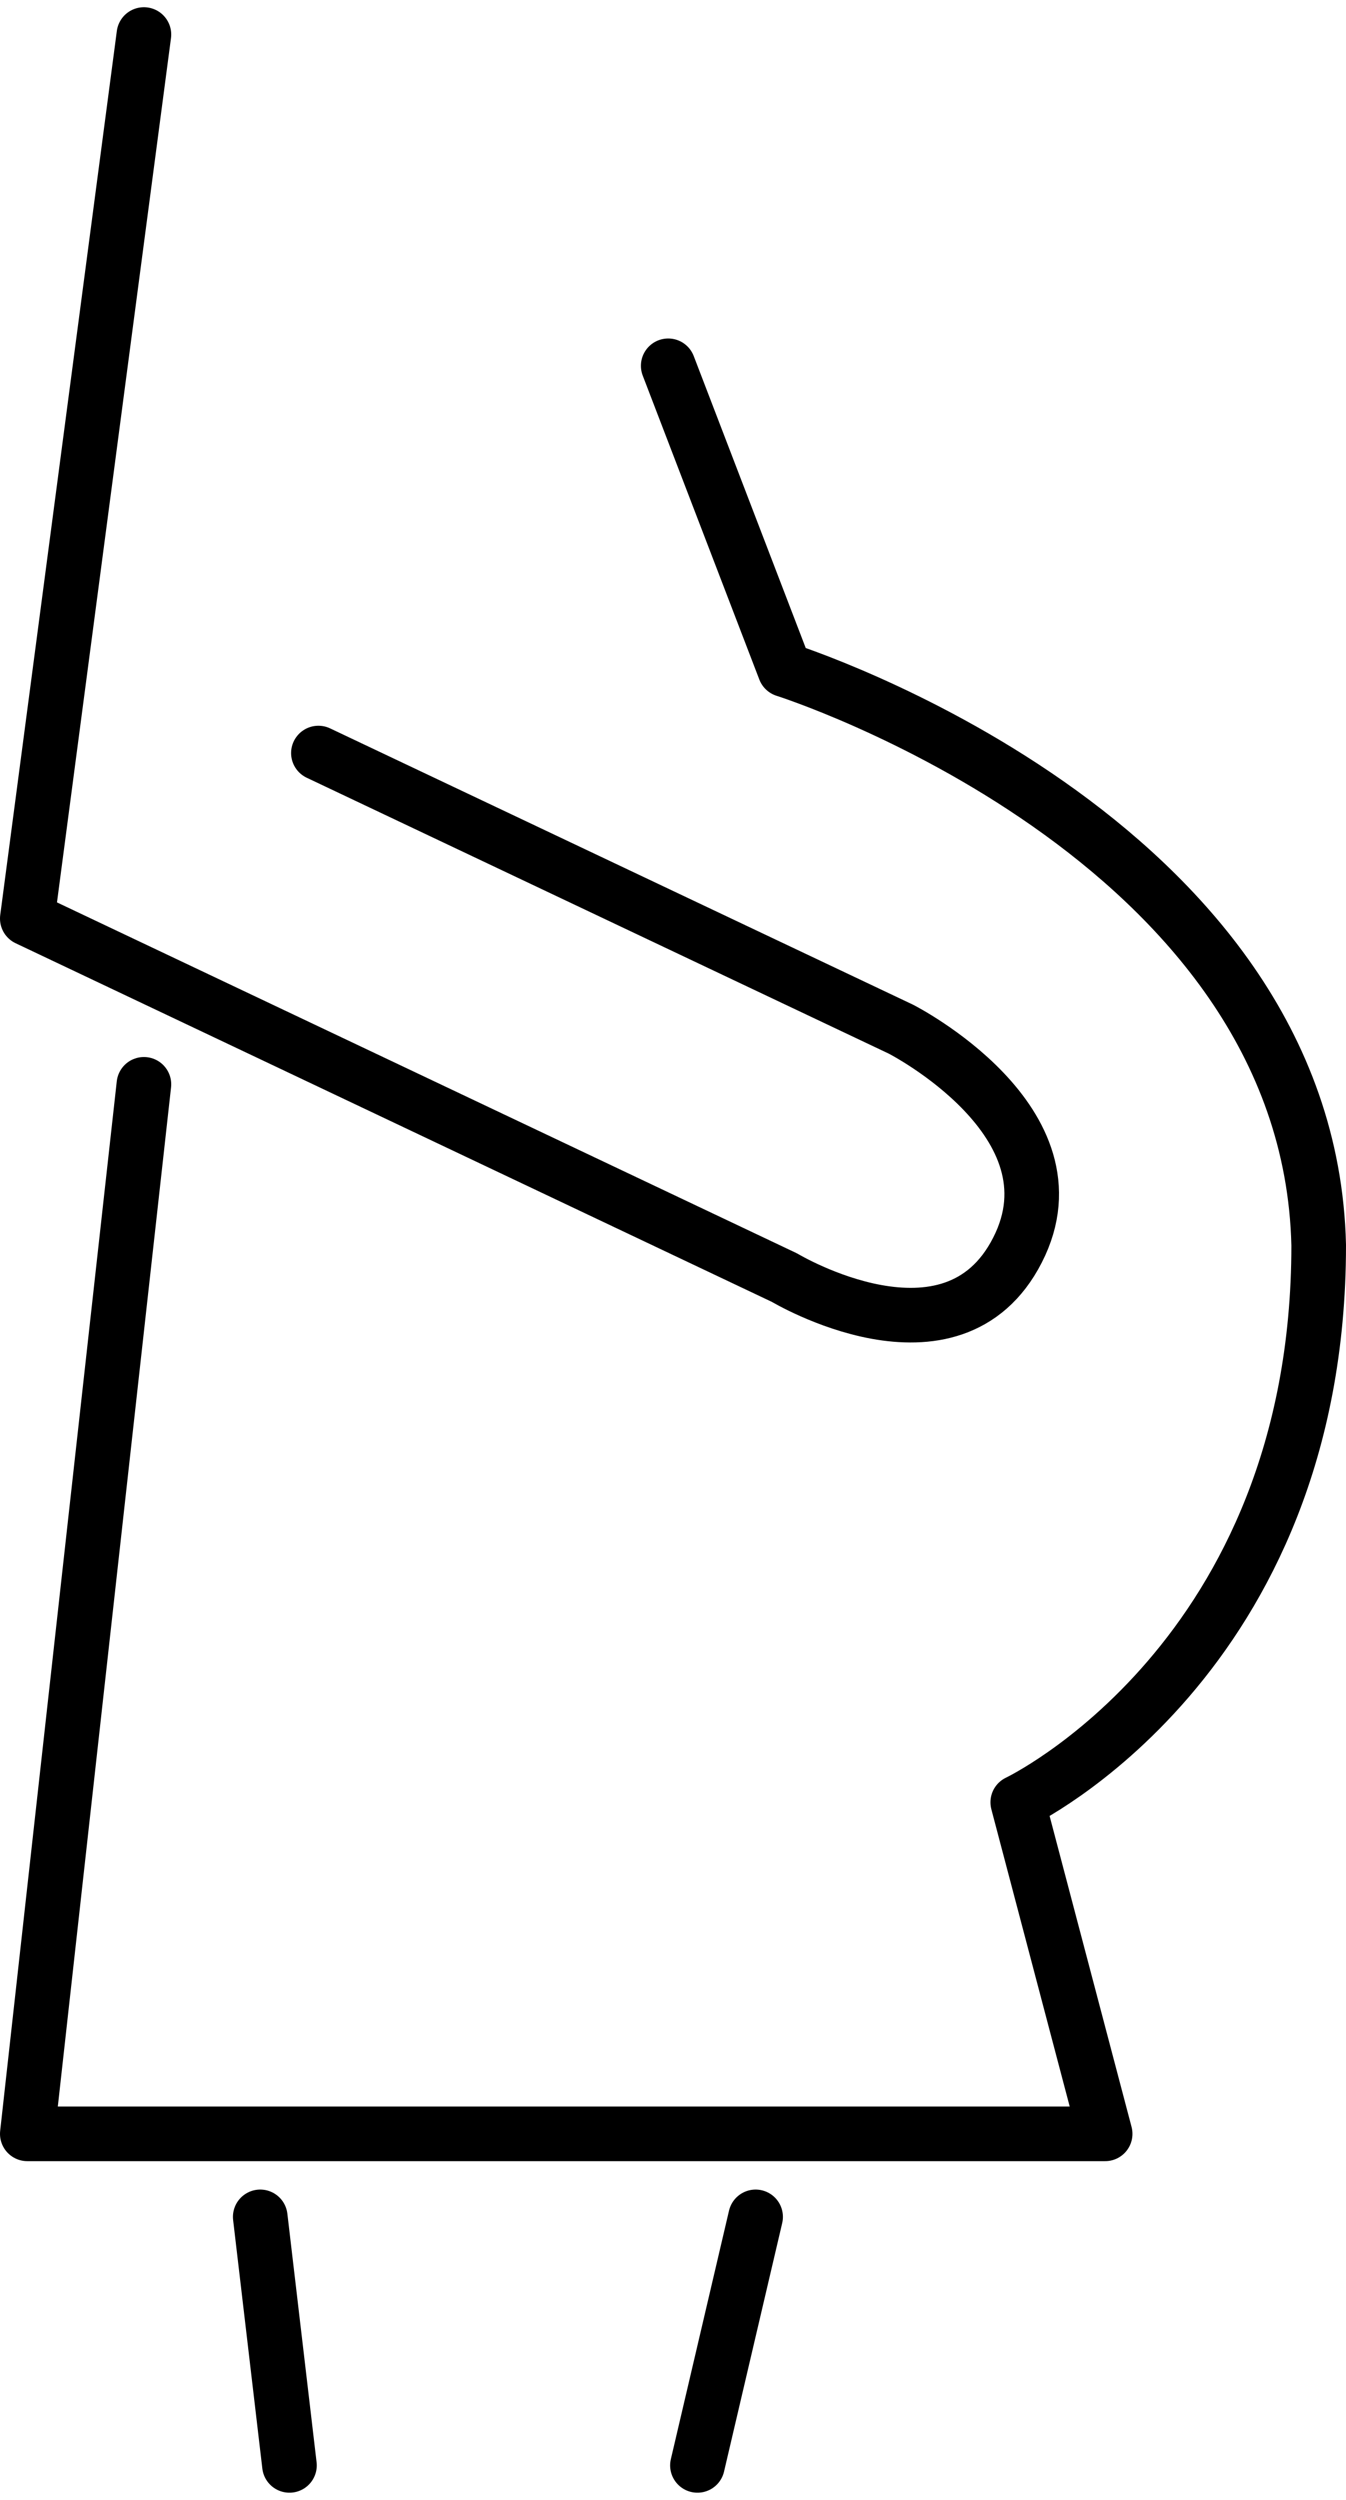
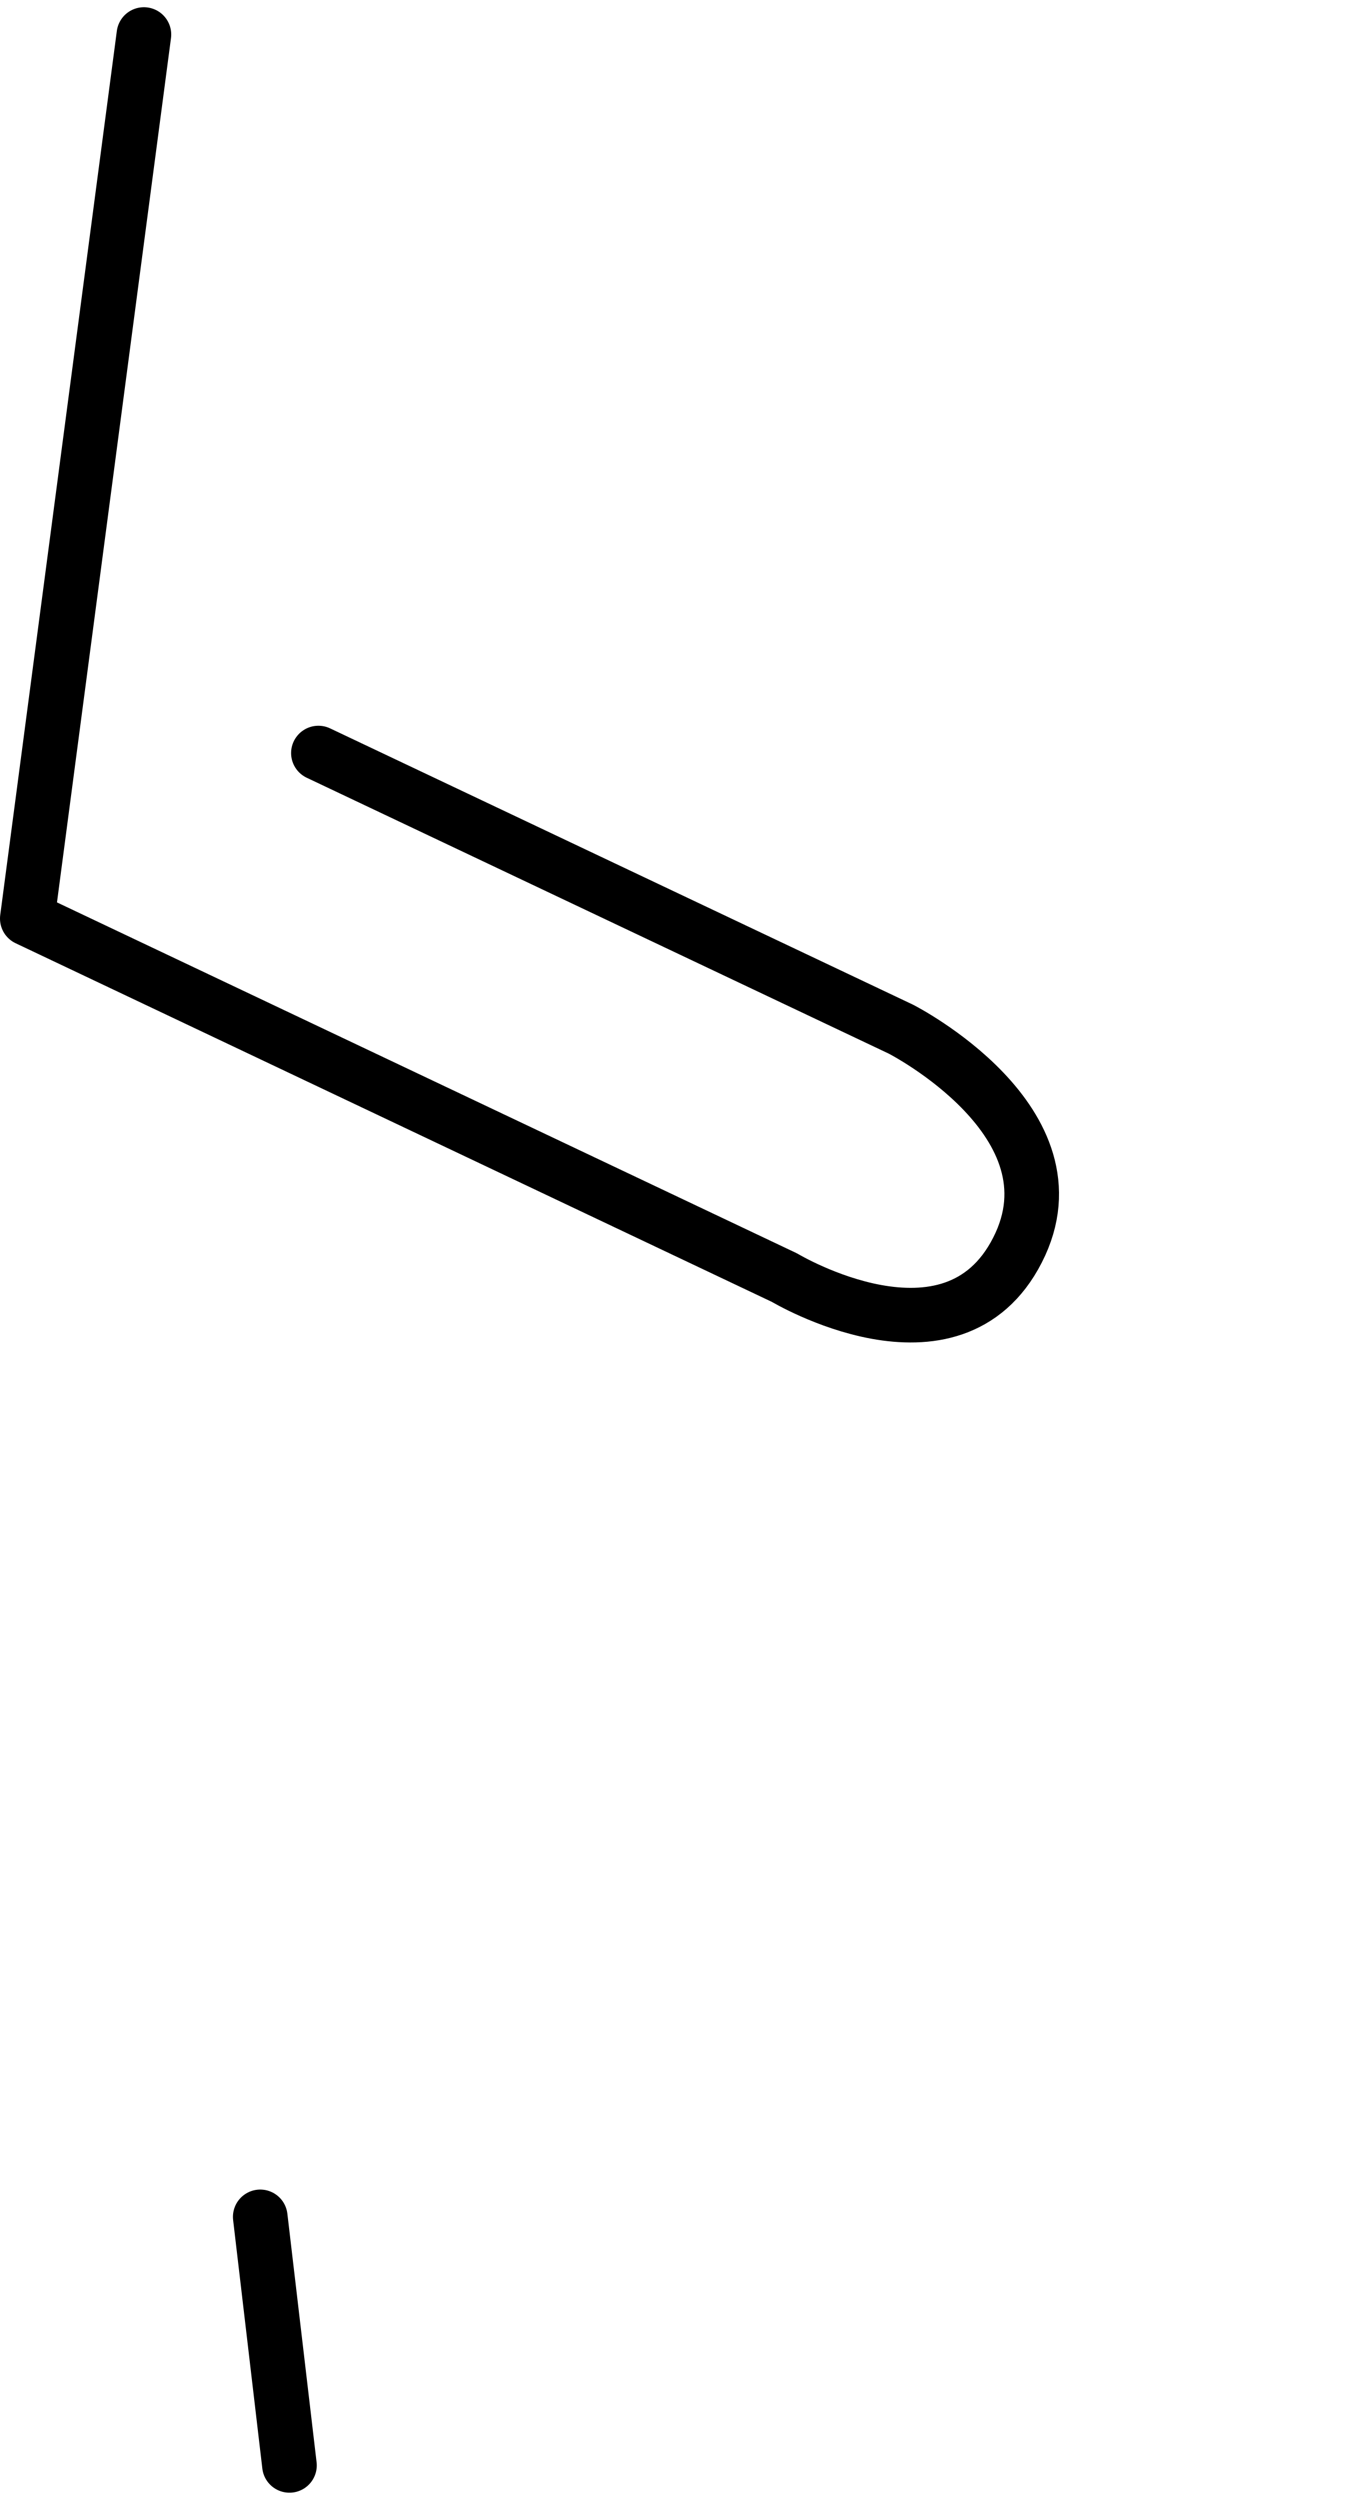
<svg xmlns="http://www.w3.org/2000/svg" id="Layer_164f6e68a44900" data-name="Layer 1" viewBox="0 0 49.29 91.01" aria-hidden="true" width="49px" height="91px">
  <defs>
    <linearGradient class="cerosgradient" data-cerosgradient="true" id="CerosGradient_ida869f5ea8" gradientUnits="userSpaceOnUse" x1="50%" y1="100%" x2="50%" y2="0%">
      <stop offset="0%" stop-color="#d1d1d1" />
      <stop offset="100%" stop-color="#d1d1d1" />
    </linearGradient>
    <linearGradient />
    <style>
      .cls-1-64f6e68a44900{
        fill: none;
        stroke: #000;
        stroke-linecap: round;
        stroke-linejoin: round;
        stroke-width: 2px;
      }
    </style>
  </defs>
  <path class="cls-1-64f6e68a44900" d="m5.27,1L1,33.37l27.73,13.15s6.14,3.68,8.53-1.01c2.4-4.69-4.27-8.09-4.27-8.09l-21.33-10.11" />
-   <path class="cls-1-64f6e68a44900" d="m5.27,39.44L1,77.87h39.47l-3.2-12.14s11.02-5.23,11.02-20.4c-.35-15-19.55-21.07-19.55-21.07l-4.27-11.13" />
  <path class="cls-1-64f6e68a44900" d="m9.53,80.91l1.07,9.1" />
-   <path class="cls-1-64f6e68a44900" d="m27.67,80.91l-2.13,9.1" />
</svg>